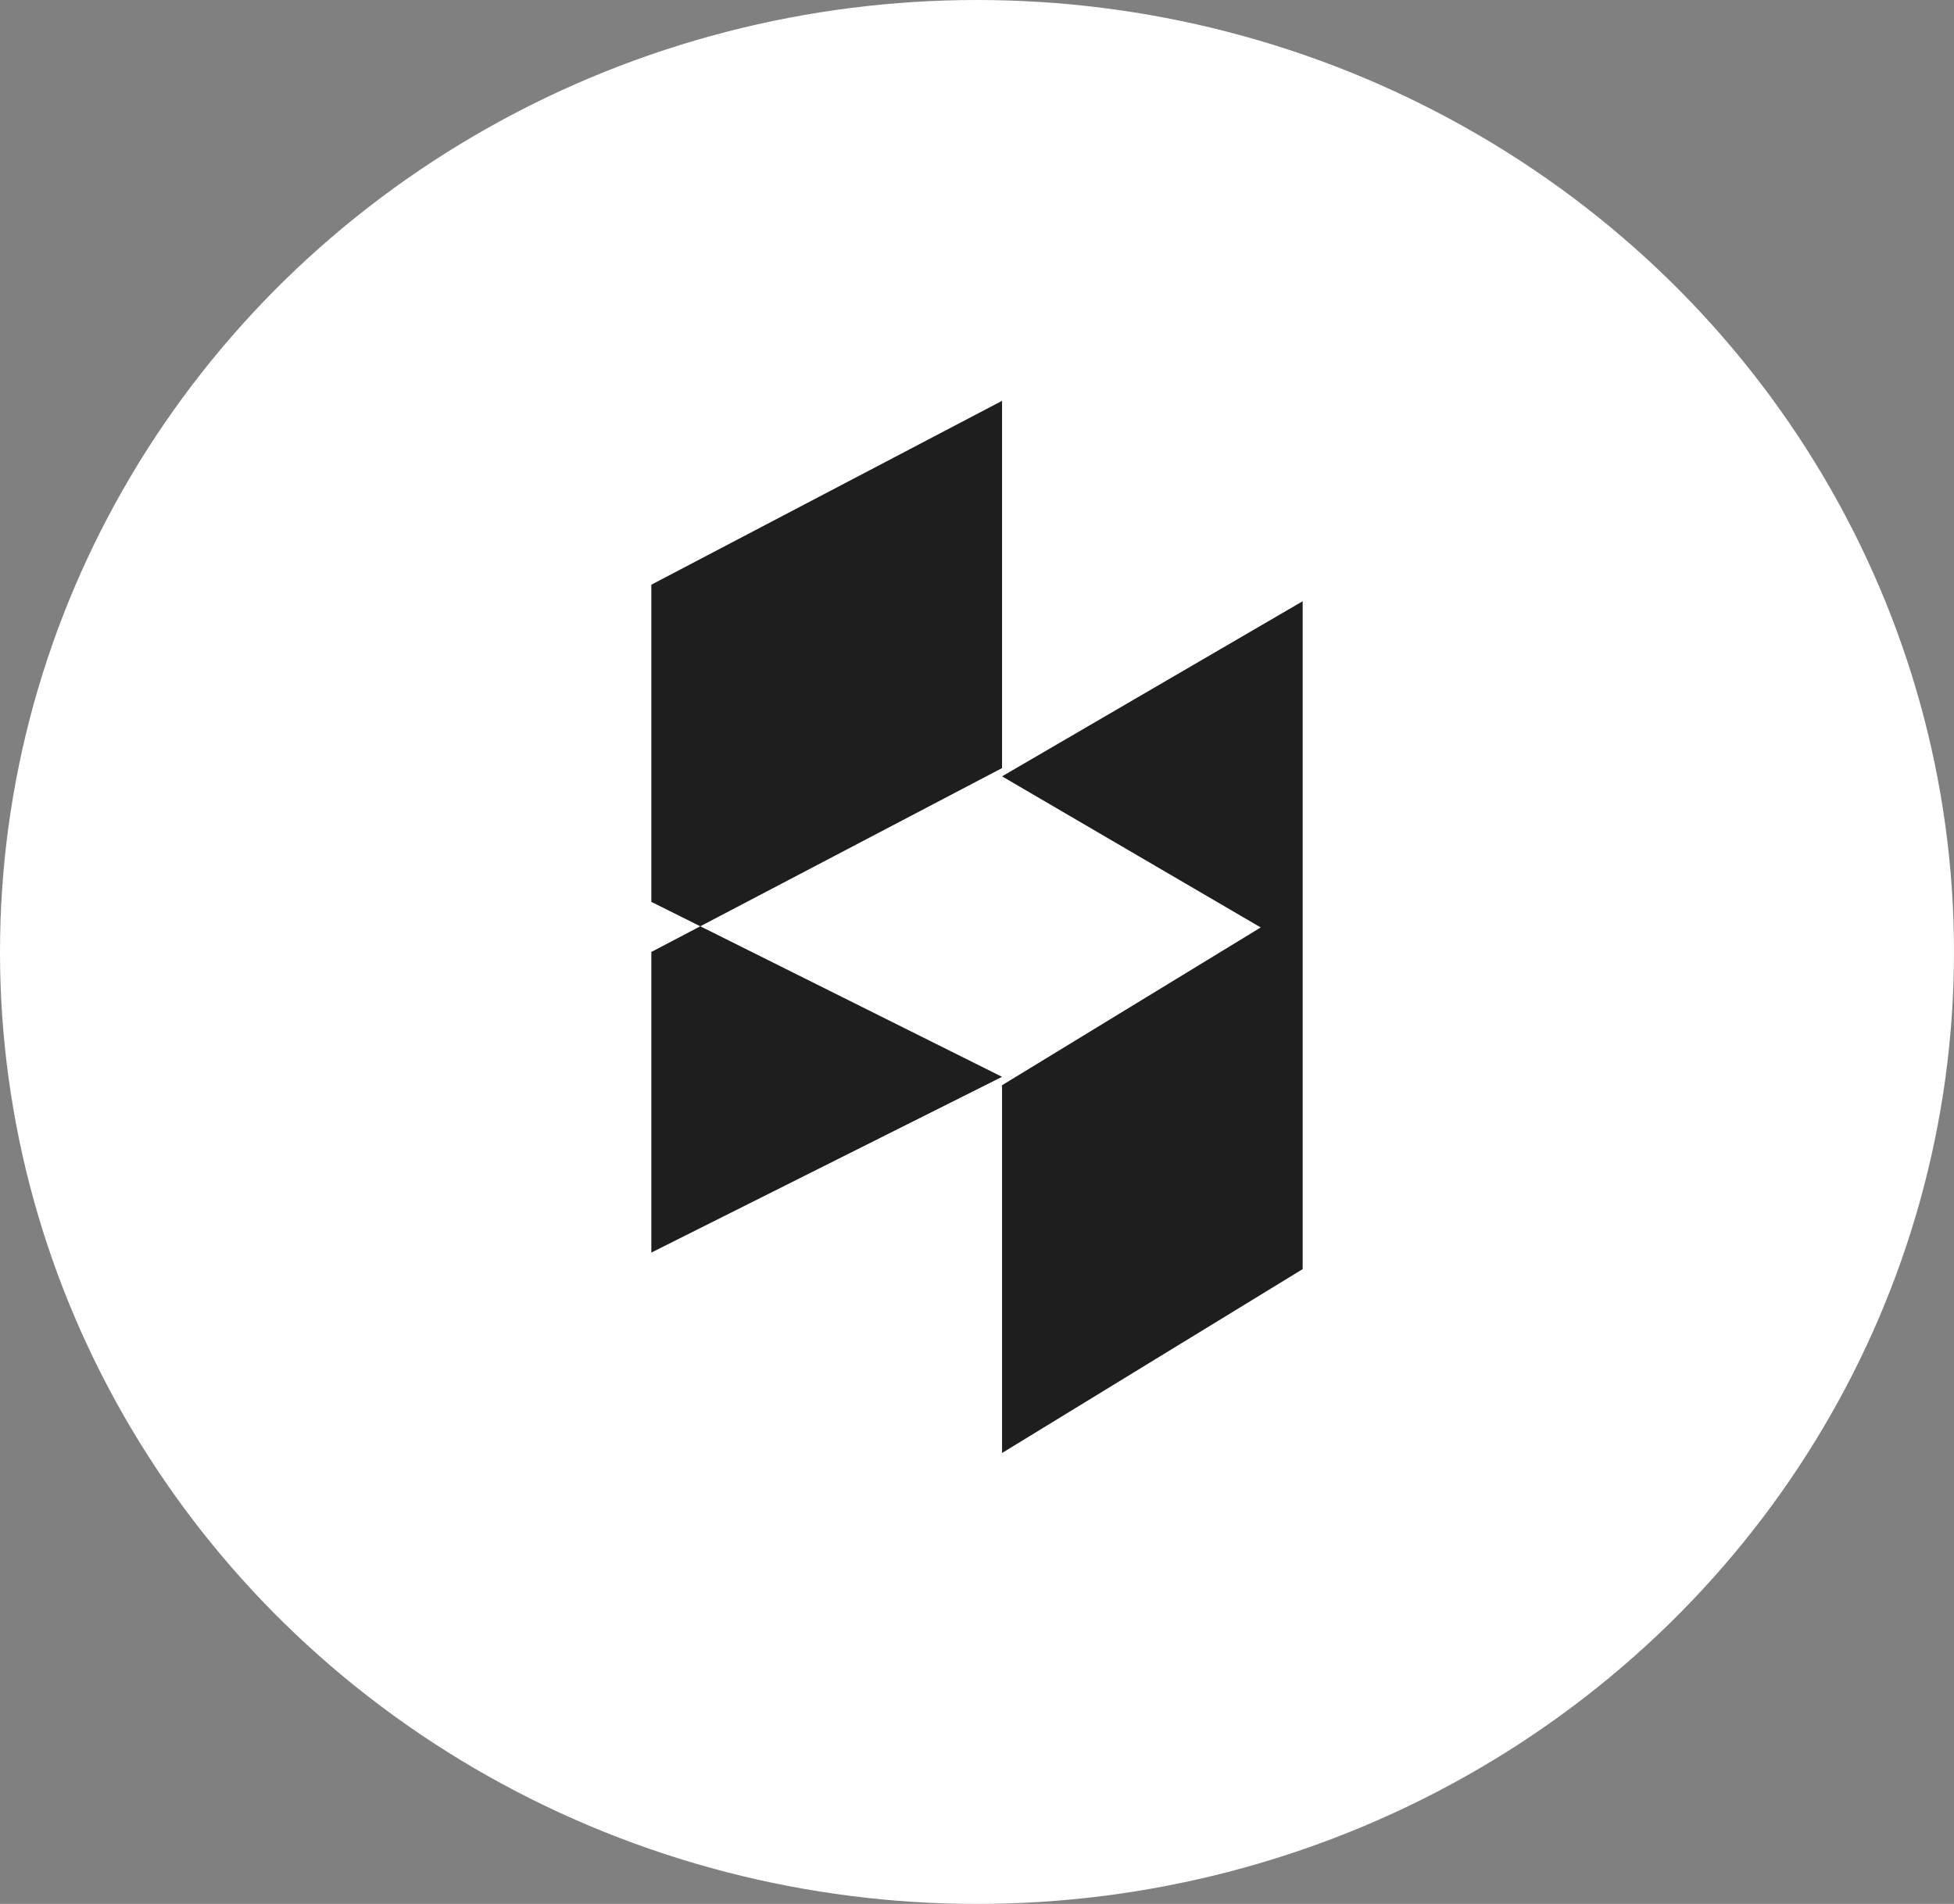
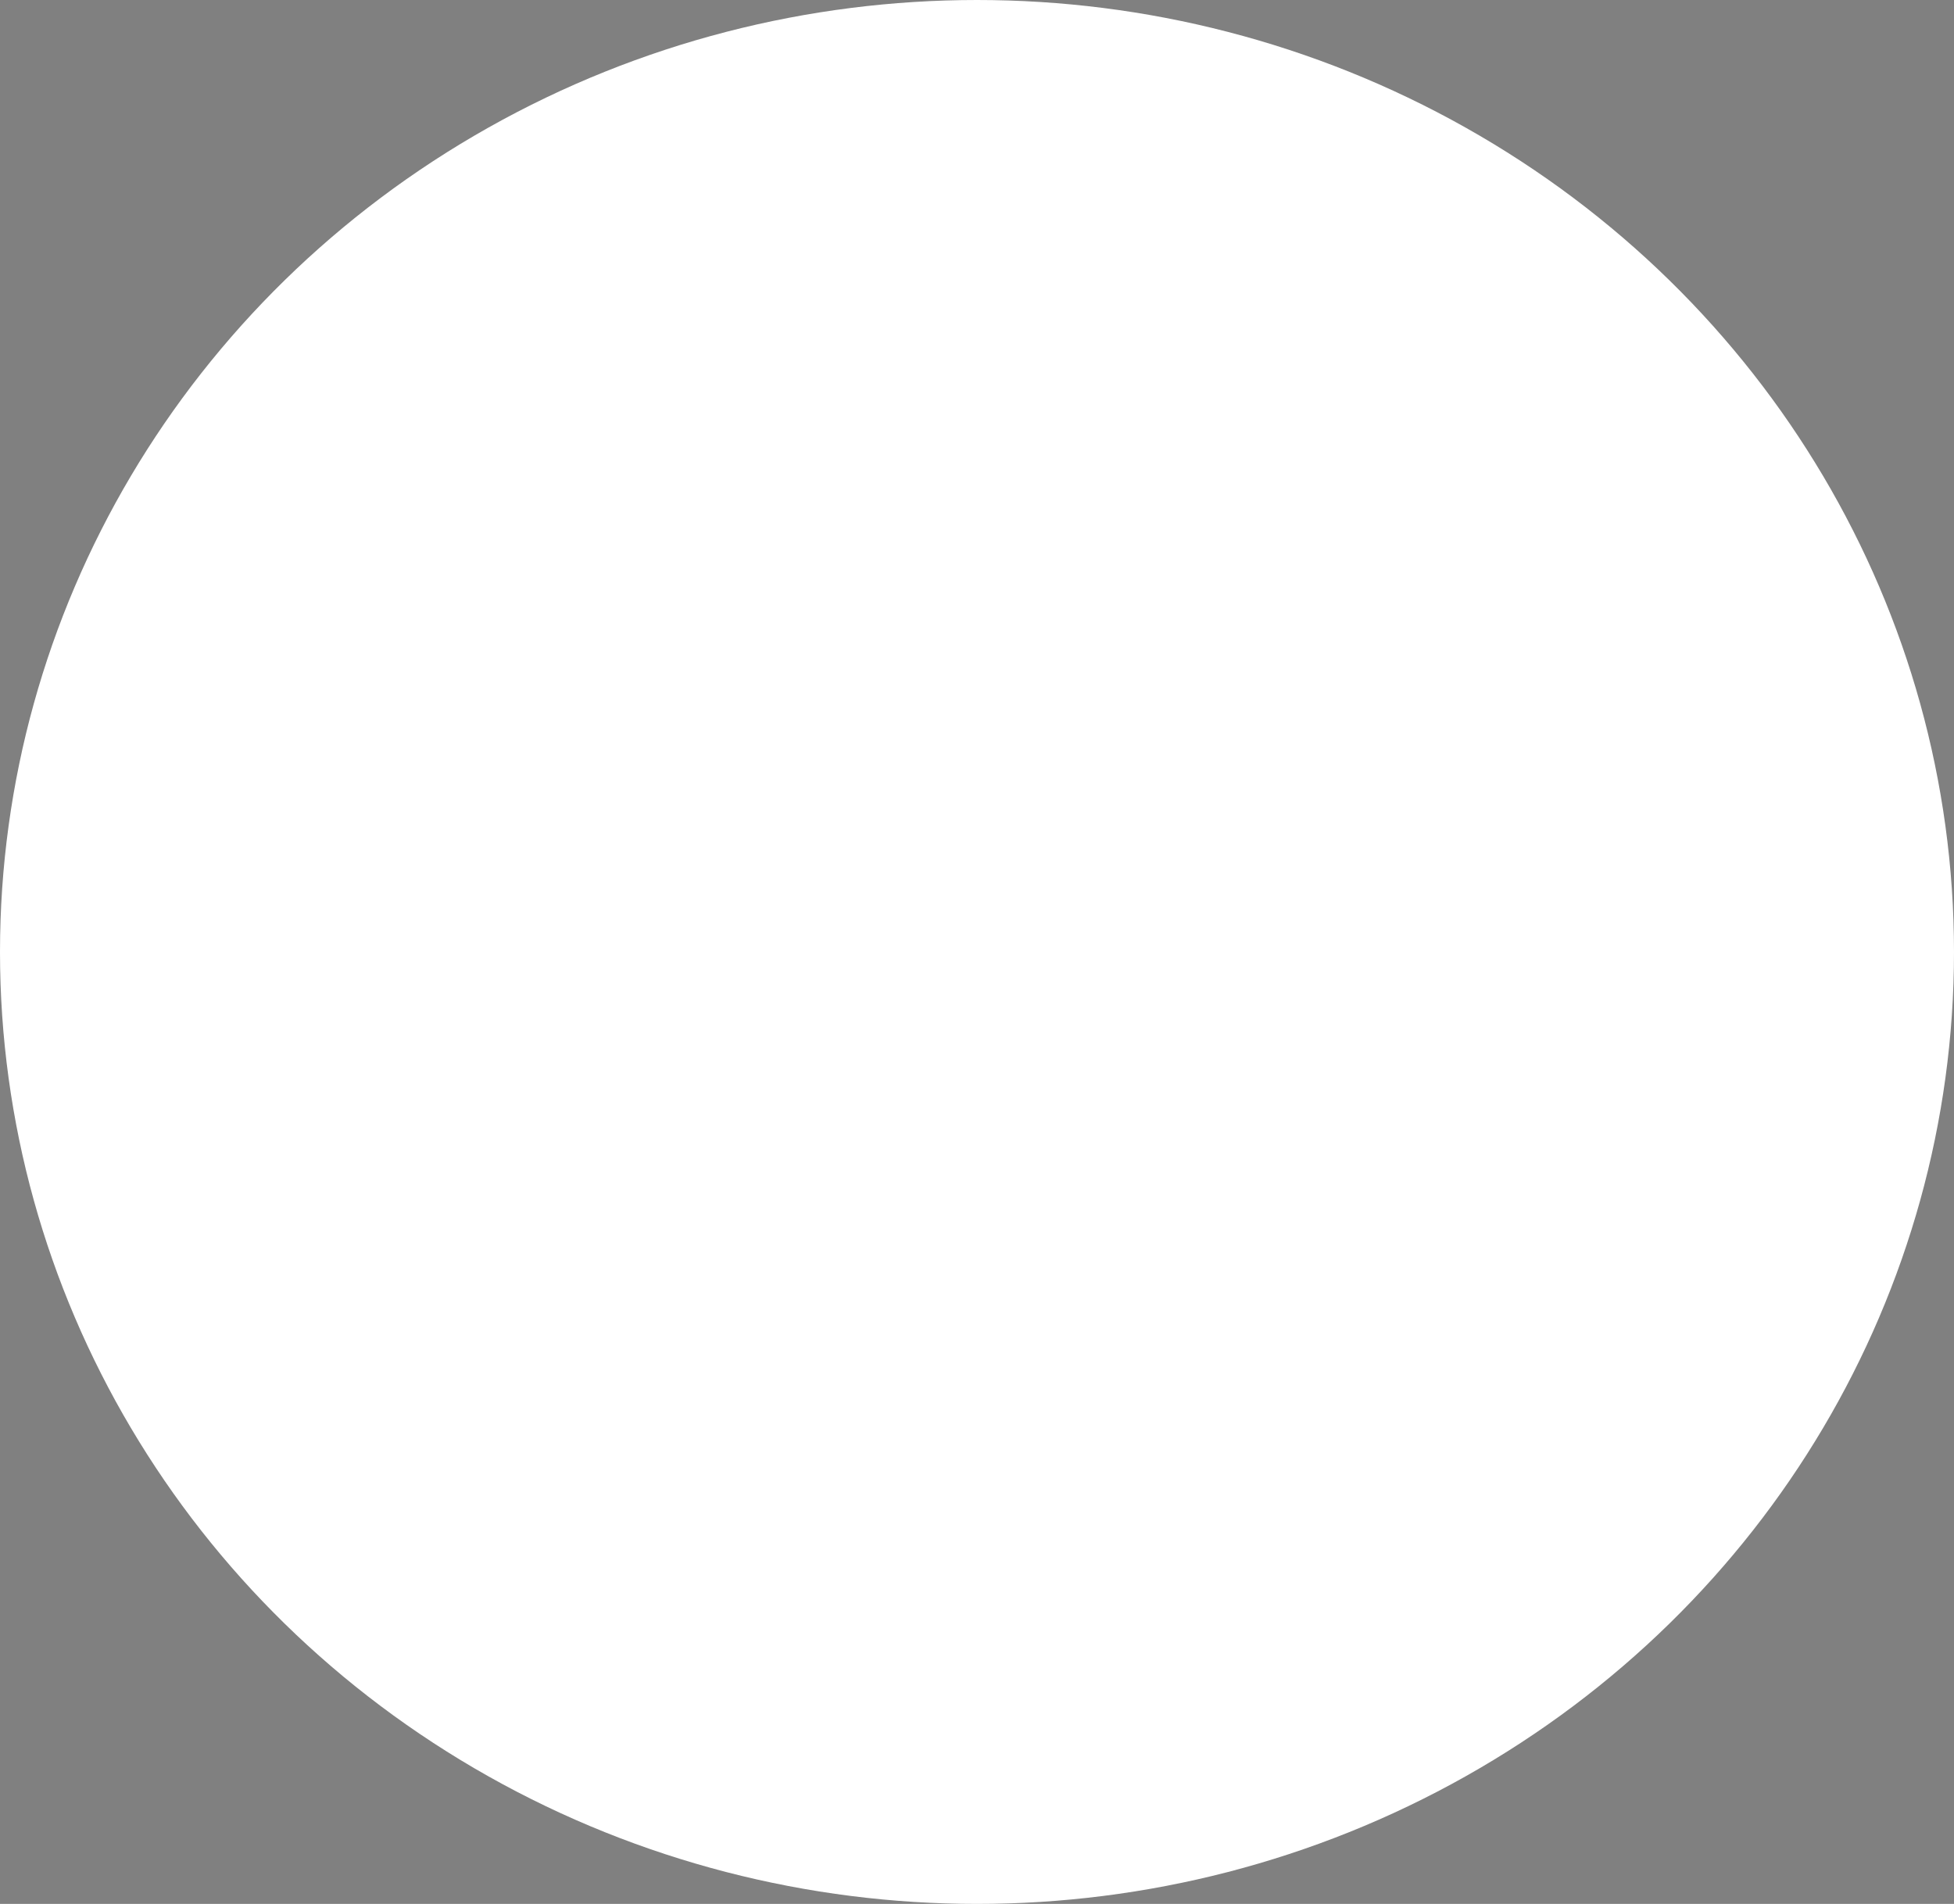
<svg xmlns="http://www.w3.org/2000/svg" width="39" height="38" viewBox="0 0 39 38">
  <rect x="0" y="0" width="39" height="38" fill="#808080" stroke="none" />
  <g fill="none" fill-rule="evenodd">
    <ellipse fill="#FFF" cx="19.5" cy="19" rx="19.5" ry="19" />
-     <path d="M20 21.66L26 18v7.33L20 29v-7.34zM13 18v7l7-3.508L13 18zm7-10v7.33L13 19v-7.33L20 8zm0 7.495L26 12v7l-6-3.505z" fill="#1E1E1E" fill-rule="nonzero" />
  </g>
</svg>